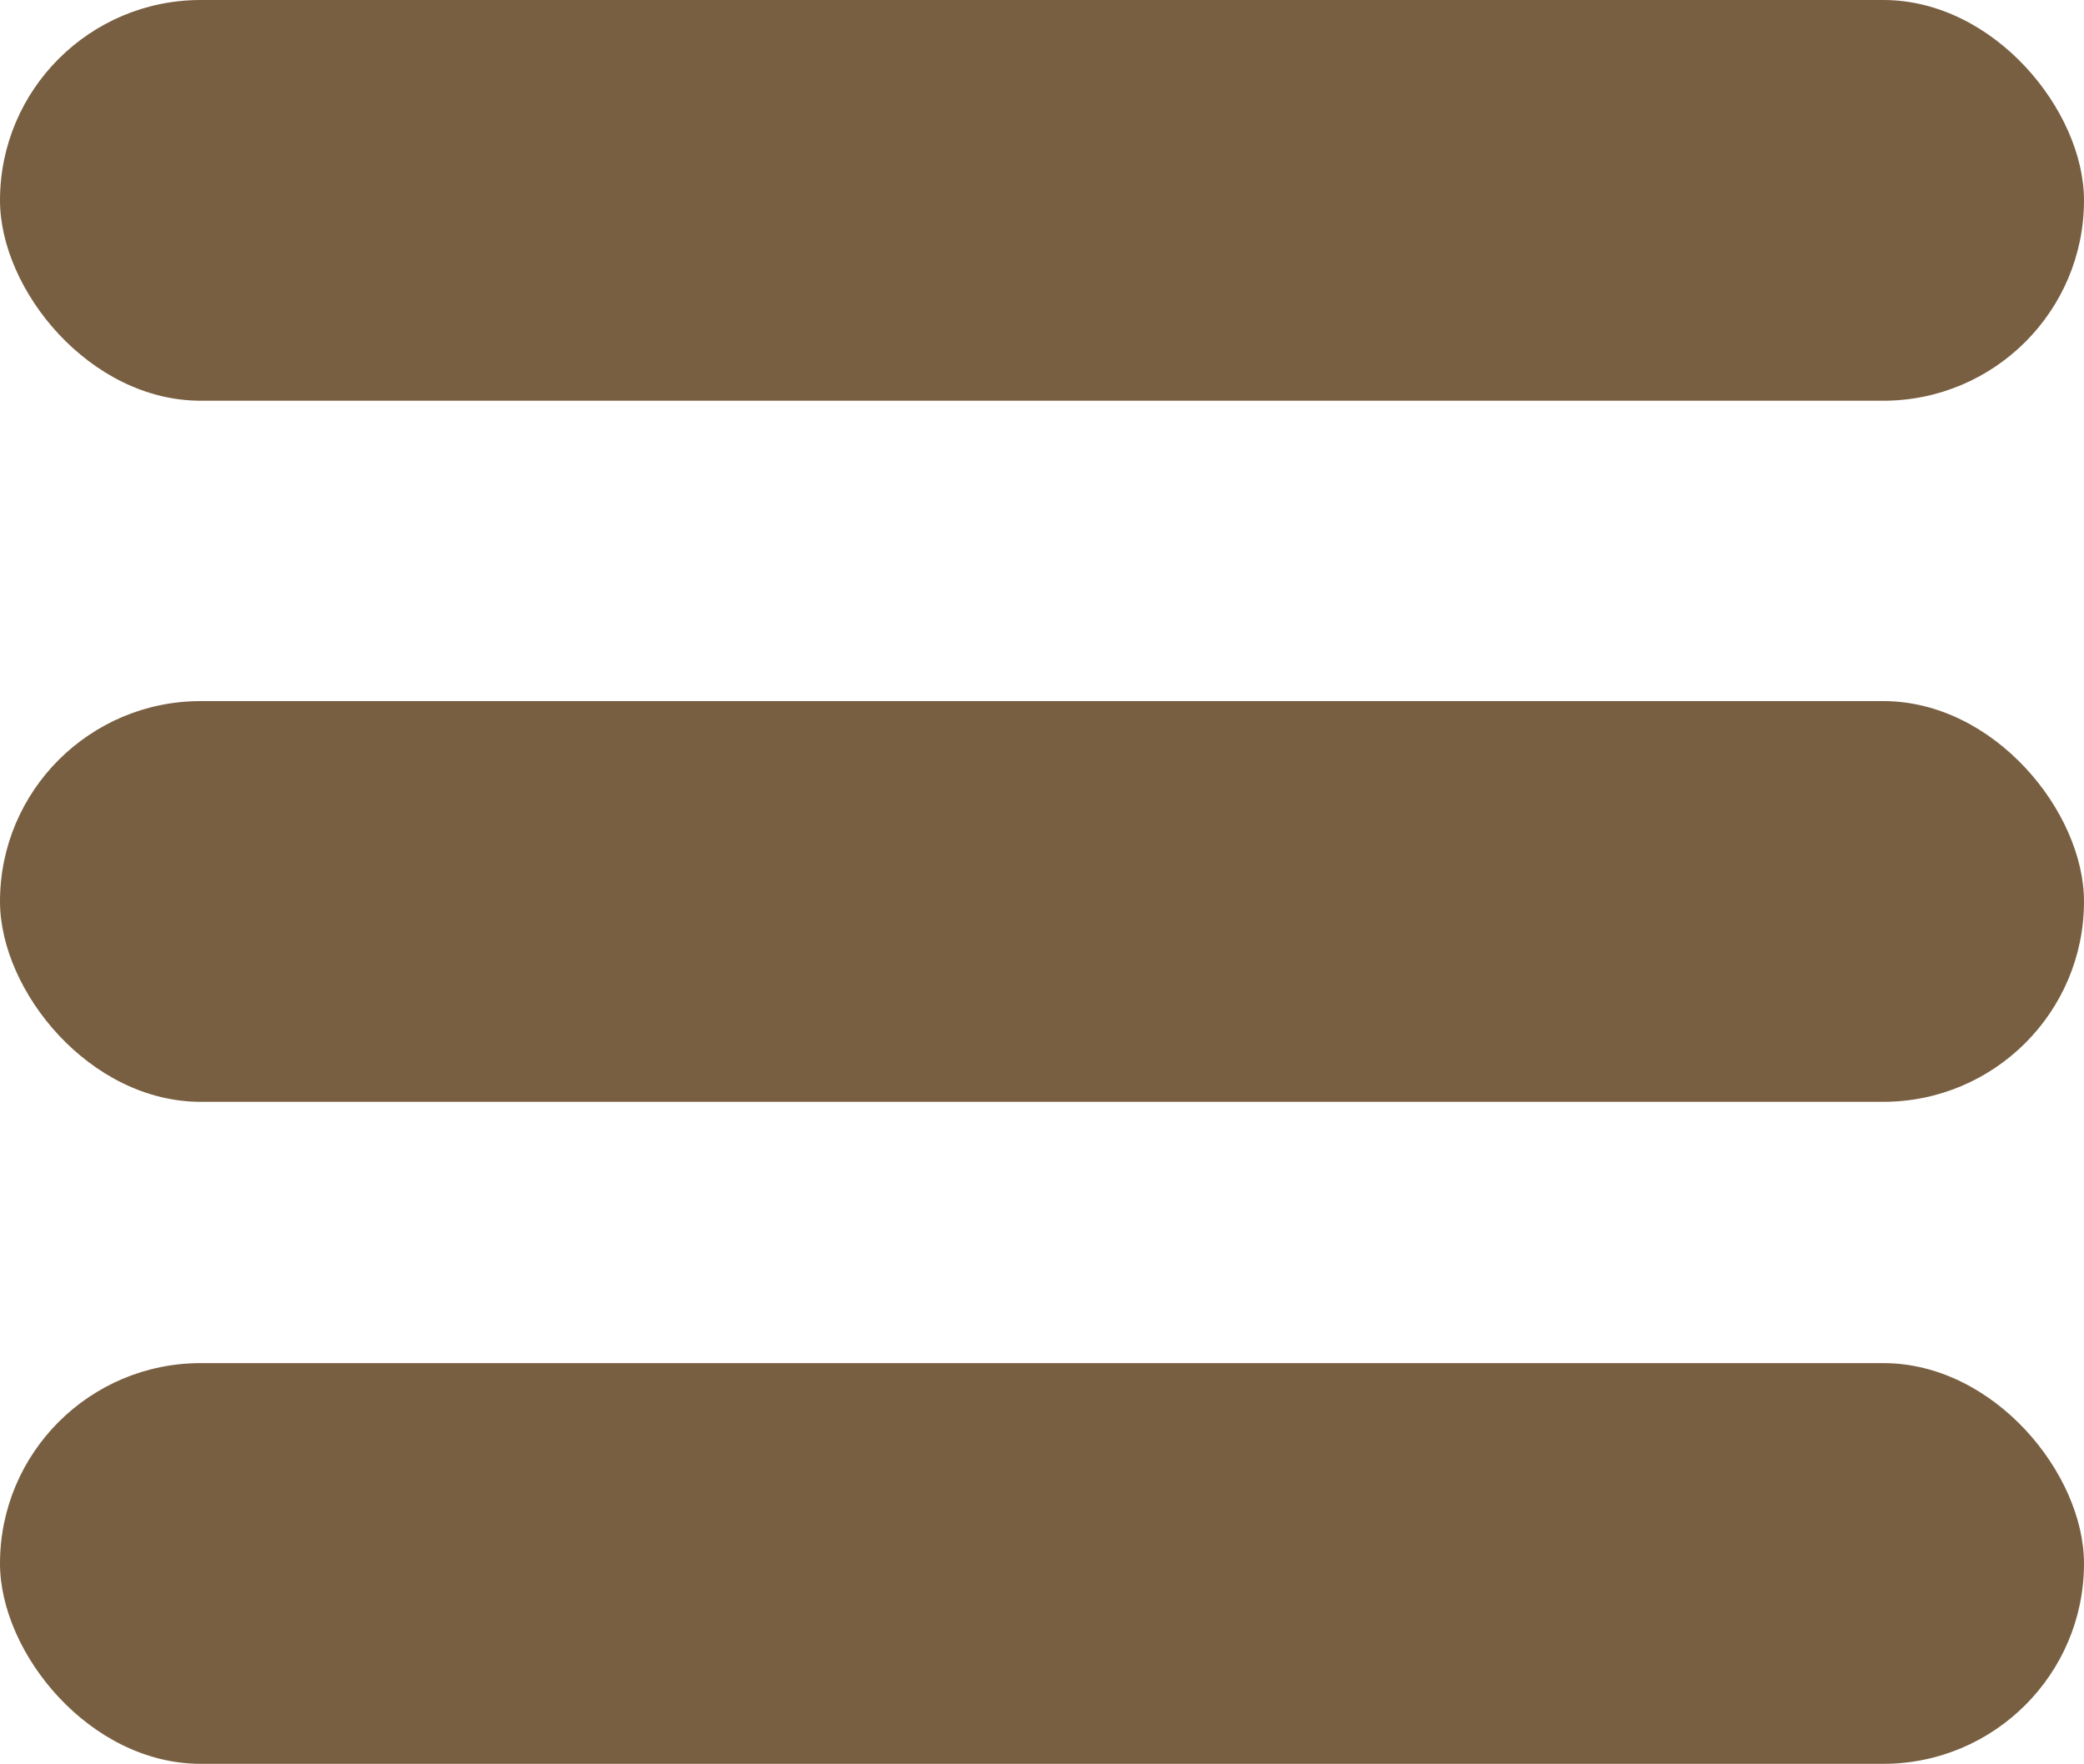
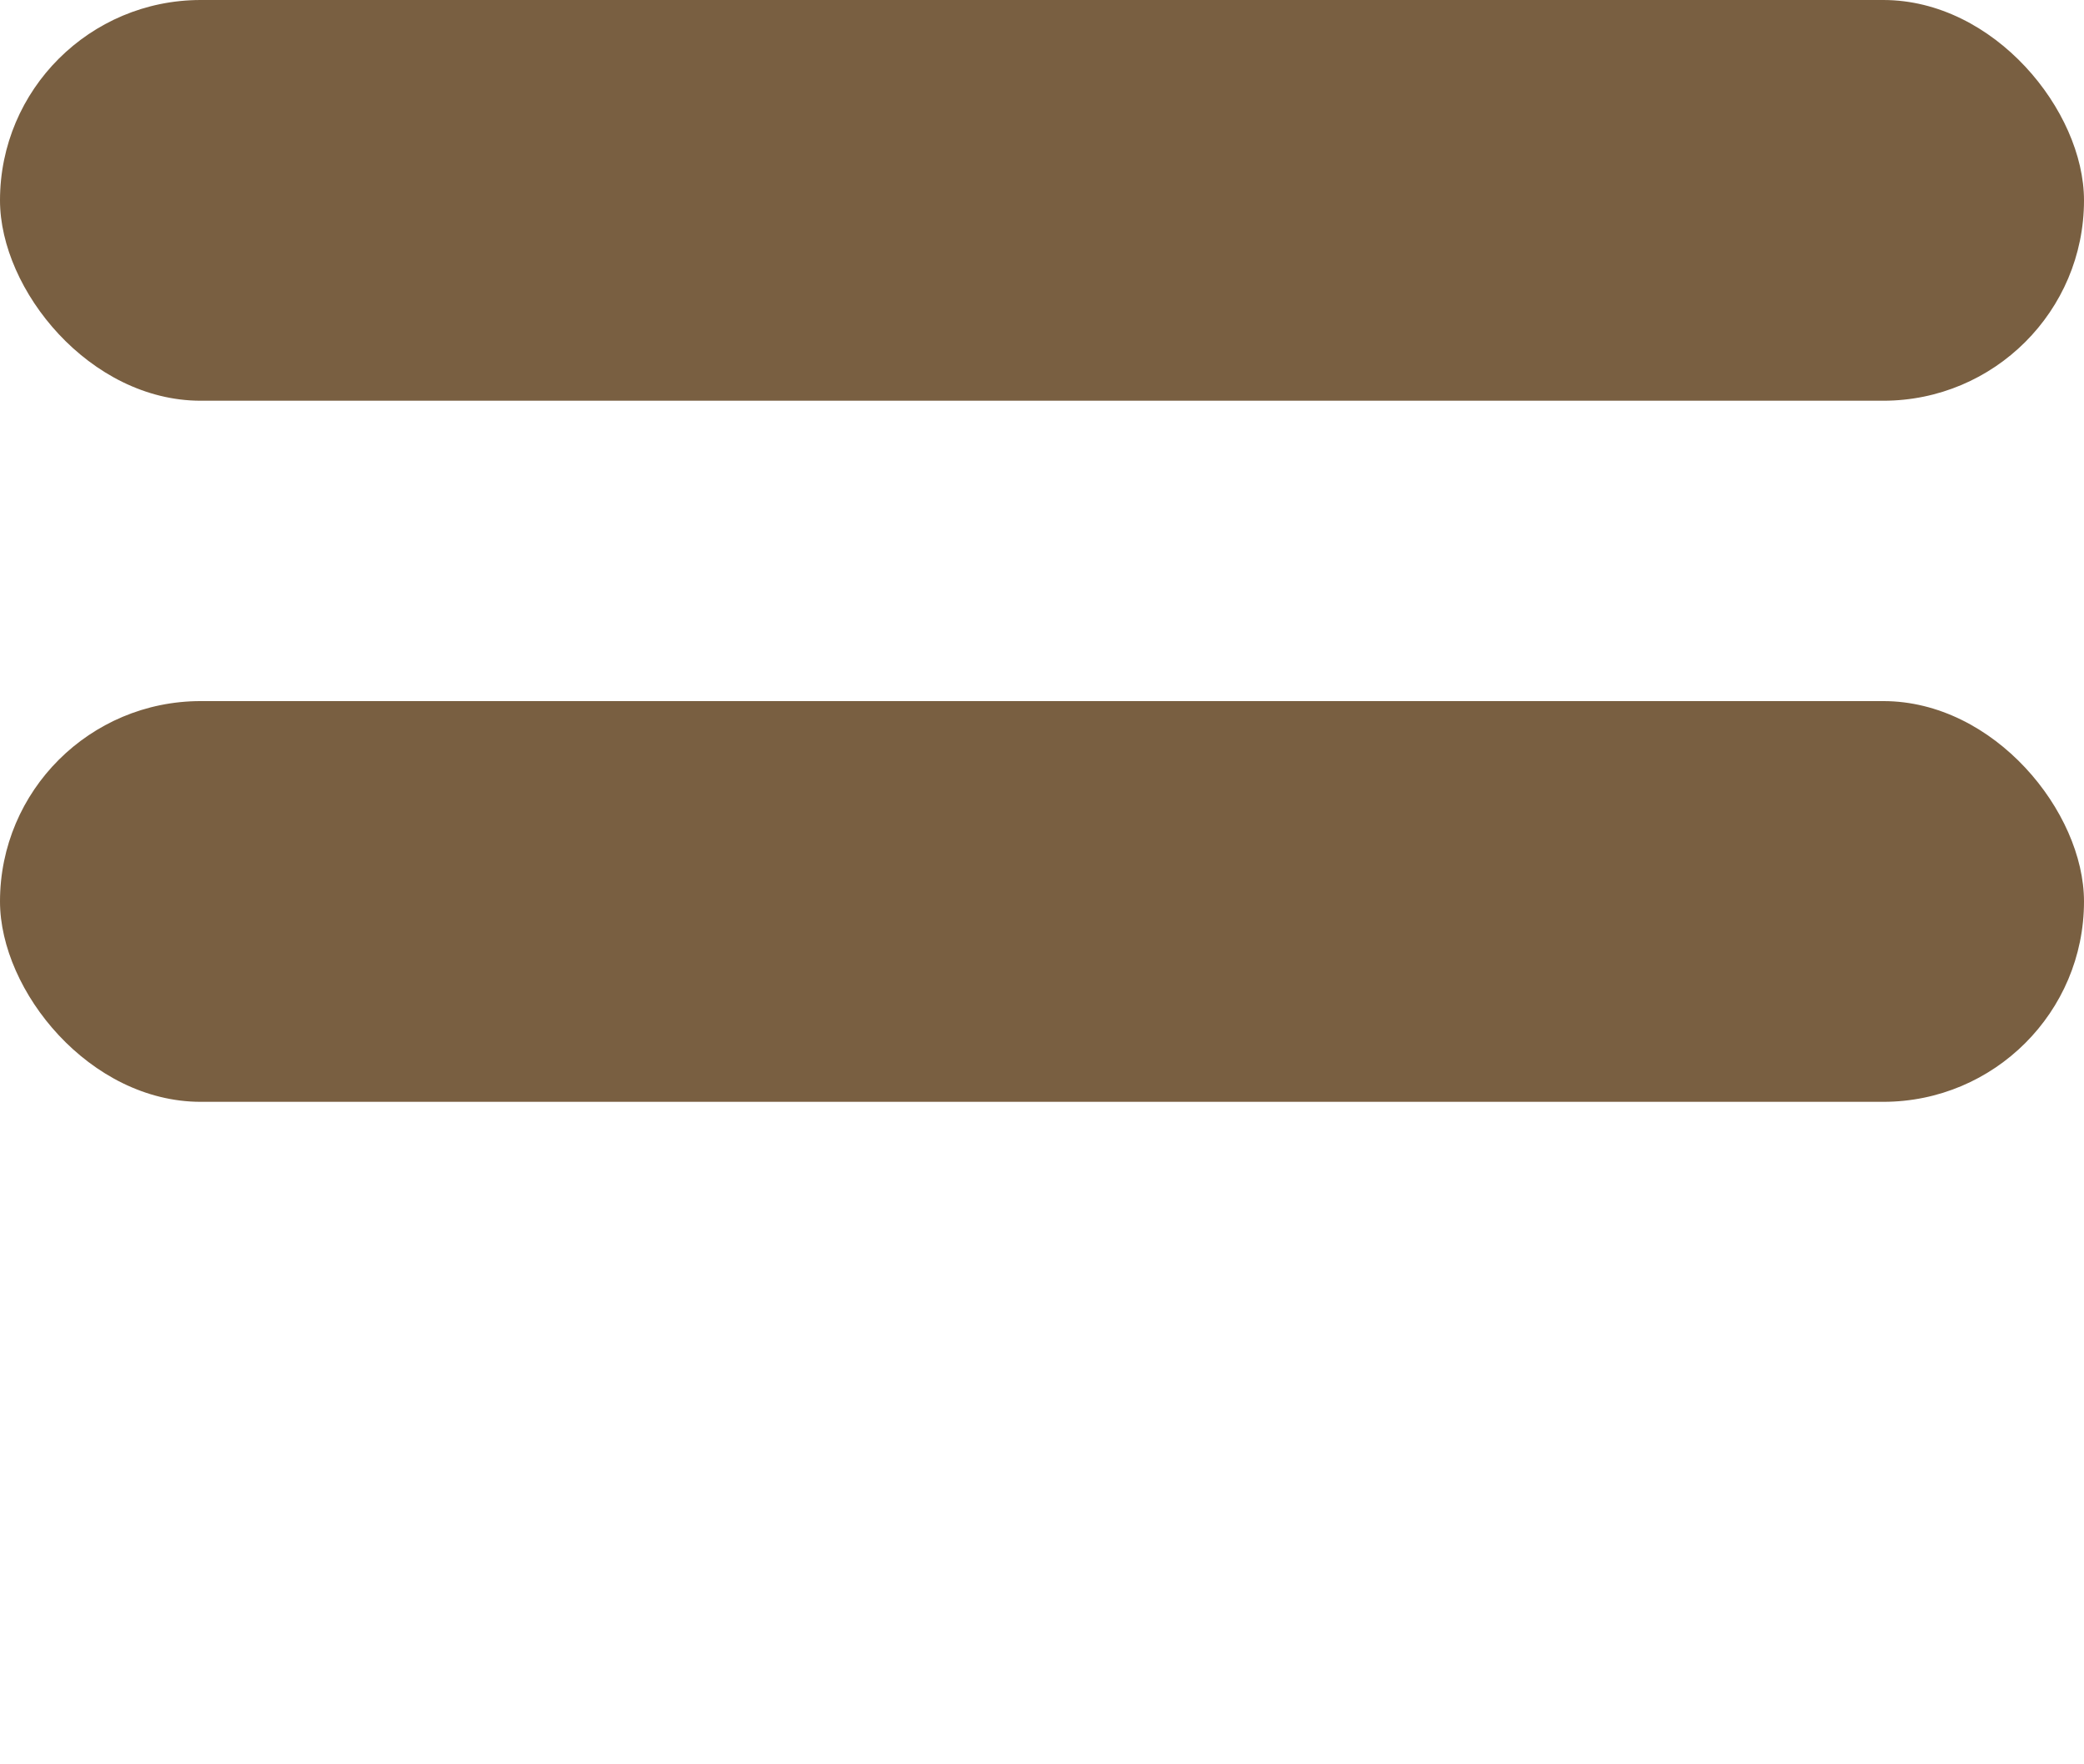
<svg xmlns="http://www.w3.org/2000/svg" id="Layer_2" viewBox="0 0 27.2 23.02">
  <defs>
    <style>.cls-1{fill:#795f41;stroke-width:0px;}</style>
  </defs>
  <g id="Layer_1-2">
    <rect class="cls-1" x="0" y="0" width="27.2" height="5.23" rx="2.62" ry="2.62" />
    <rect class="cls-1" x="0" y="9.15" width="27.2" height="5.23" rx="2.62" ry="2.62" />
-     <rect class="cls-1" x="0" y="17.79" width="27.2" height="5.23" rx="2.62" ry="2.62" />
  </g>
</svg>